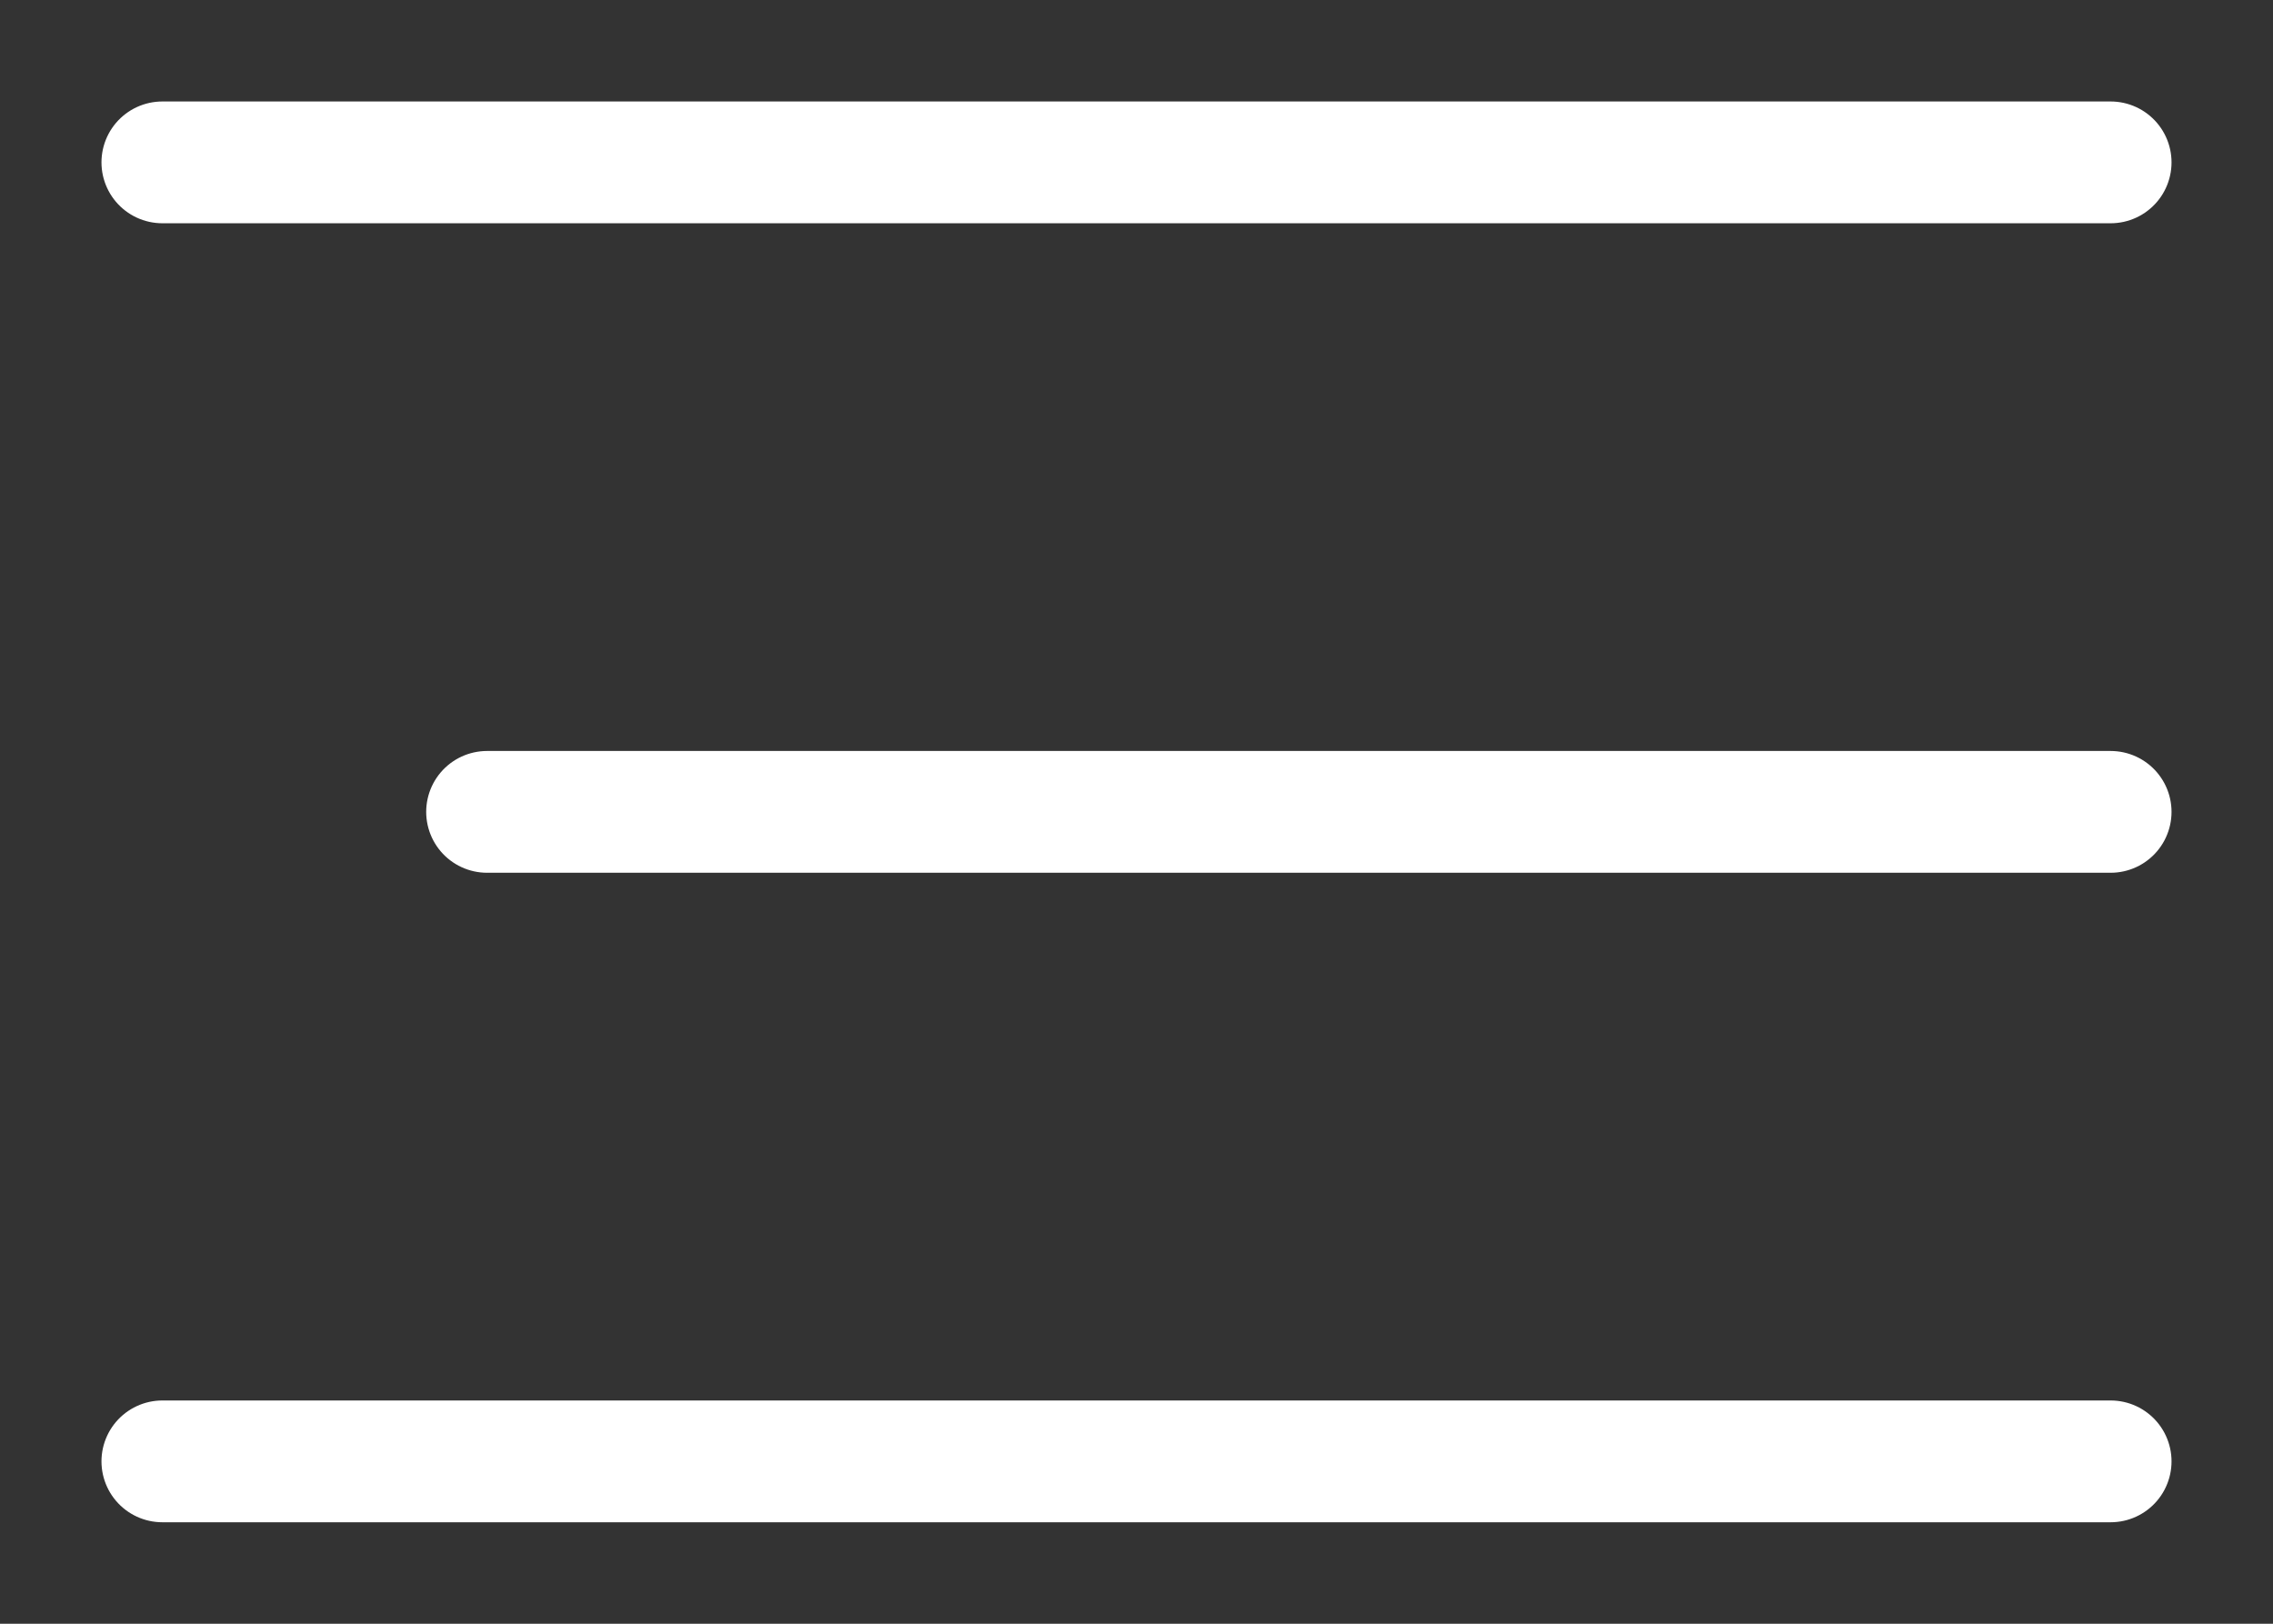
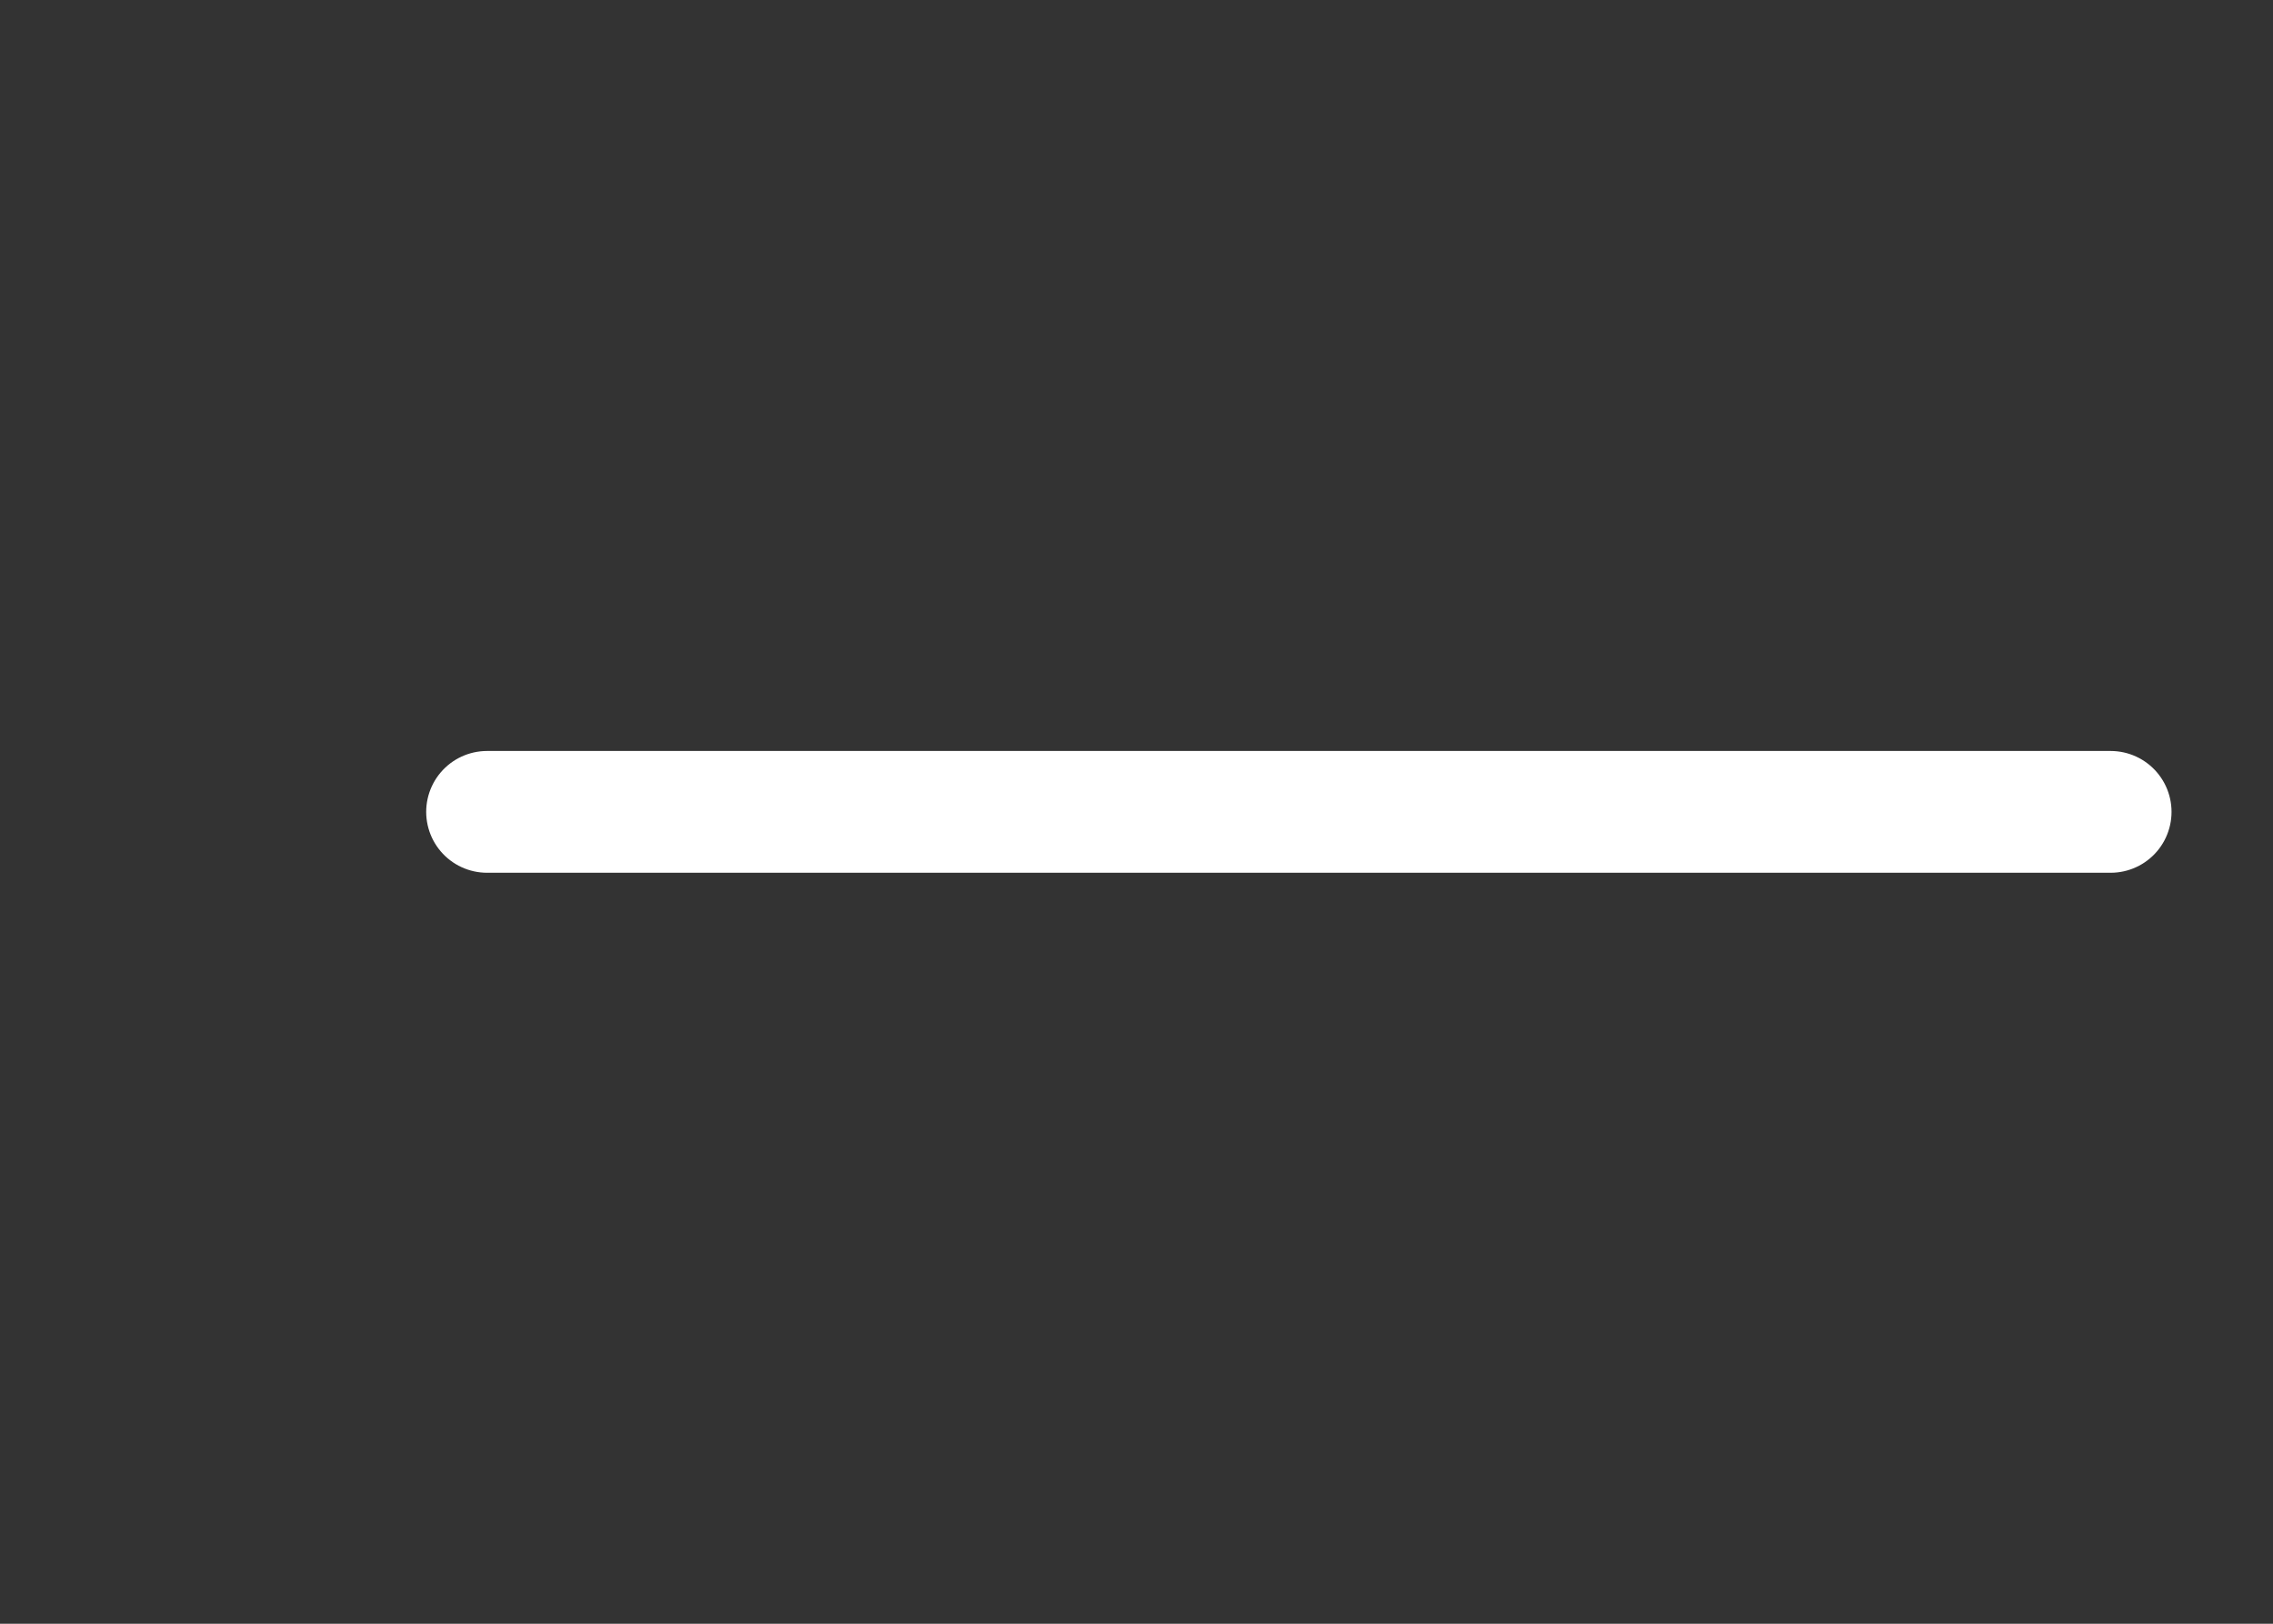
<svg xmlns="http://www.w3.org/2000/svg" width="28" height="20" viewBox="0 0 28 20" fill="none">
  <rect x="0" y="0" width="28" height="20" fill="#333333" stroke="none" />
-   <path d="M2 2H26" stroke="white" stroke-width="1.5" stroke-linecap="round" />
  <path d="M6 10H26" stroke="white" stroke-width="1.5" stroke-linecap="round" />
-   <path d="M2 18H26" stroke="white" stroke-width="1.5" stroke-linecap="round" />
</svg>